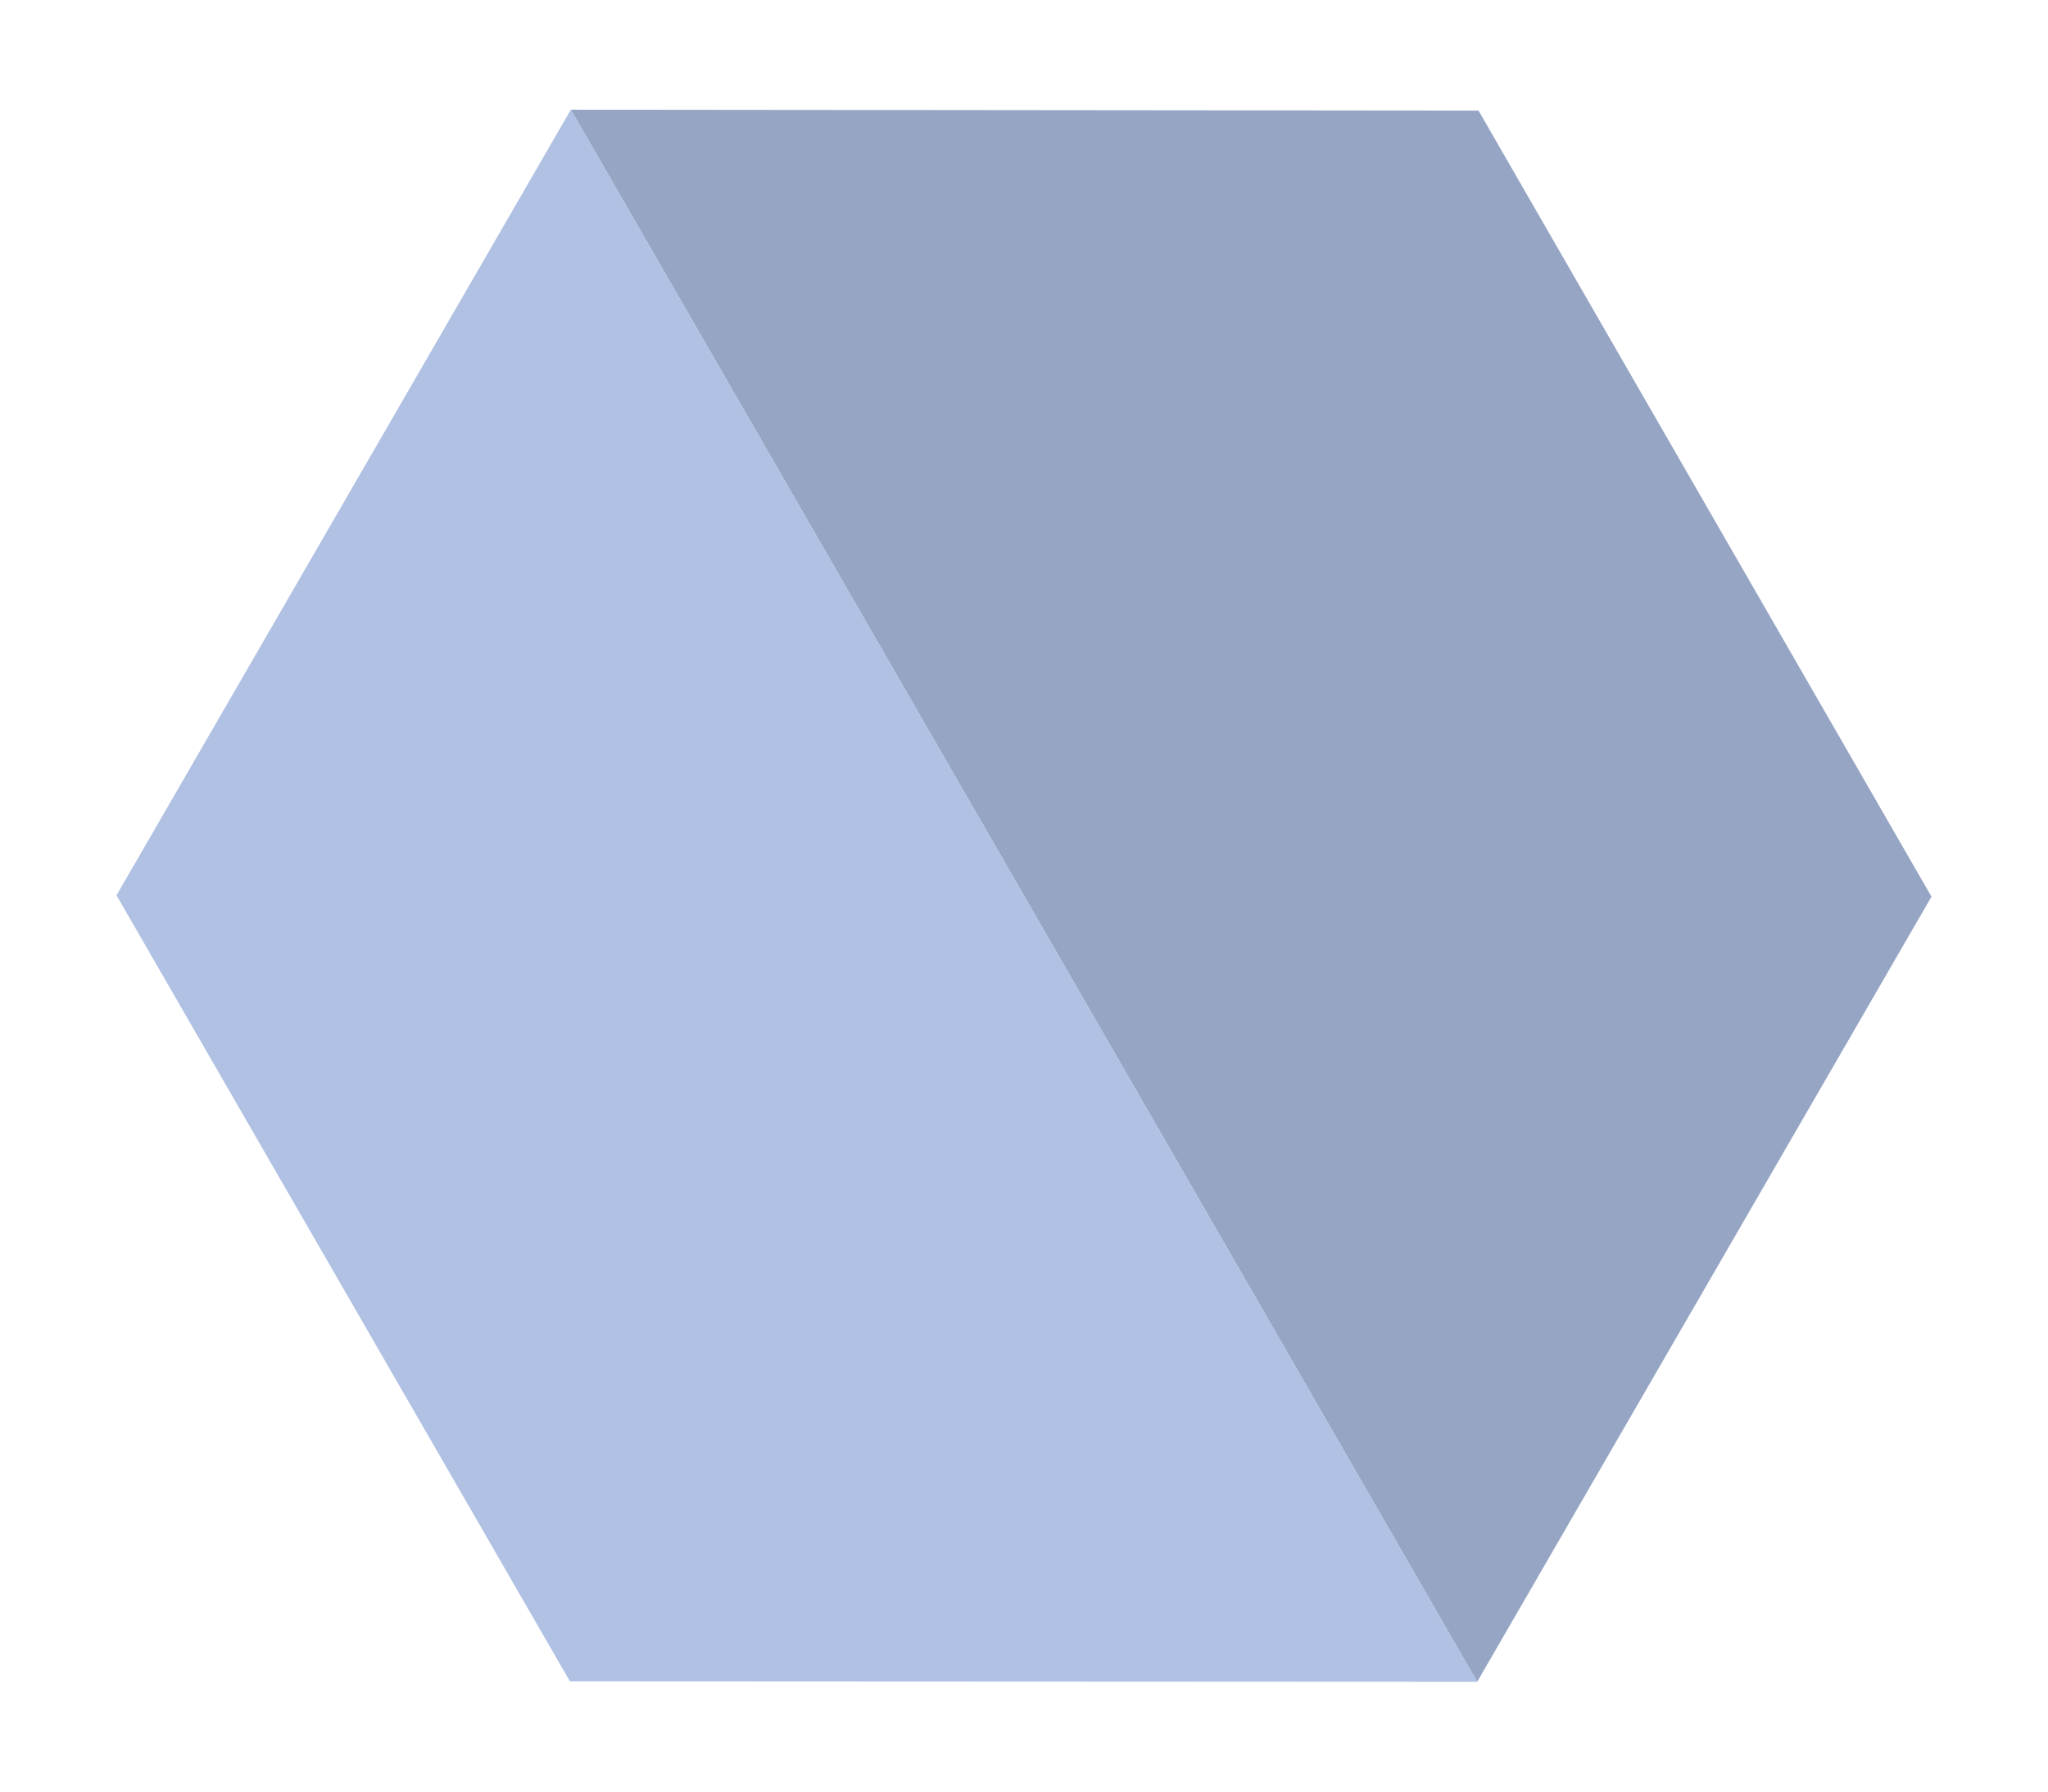
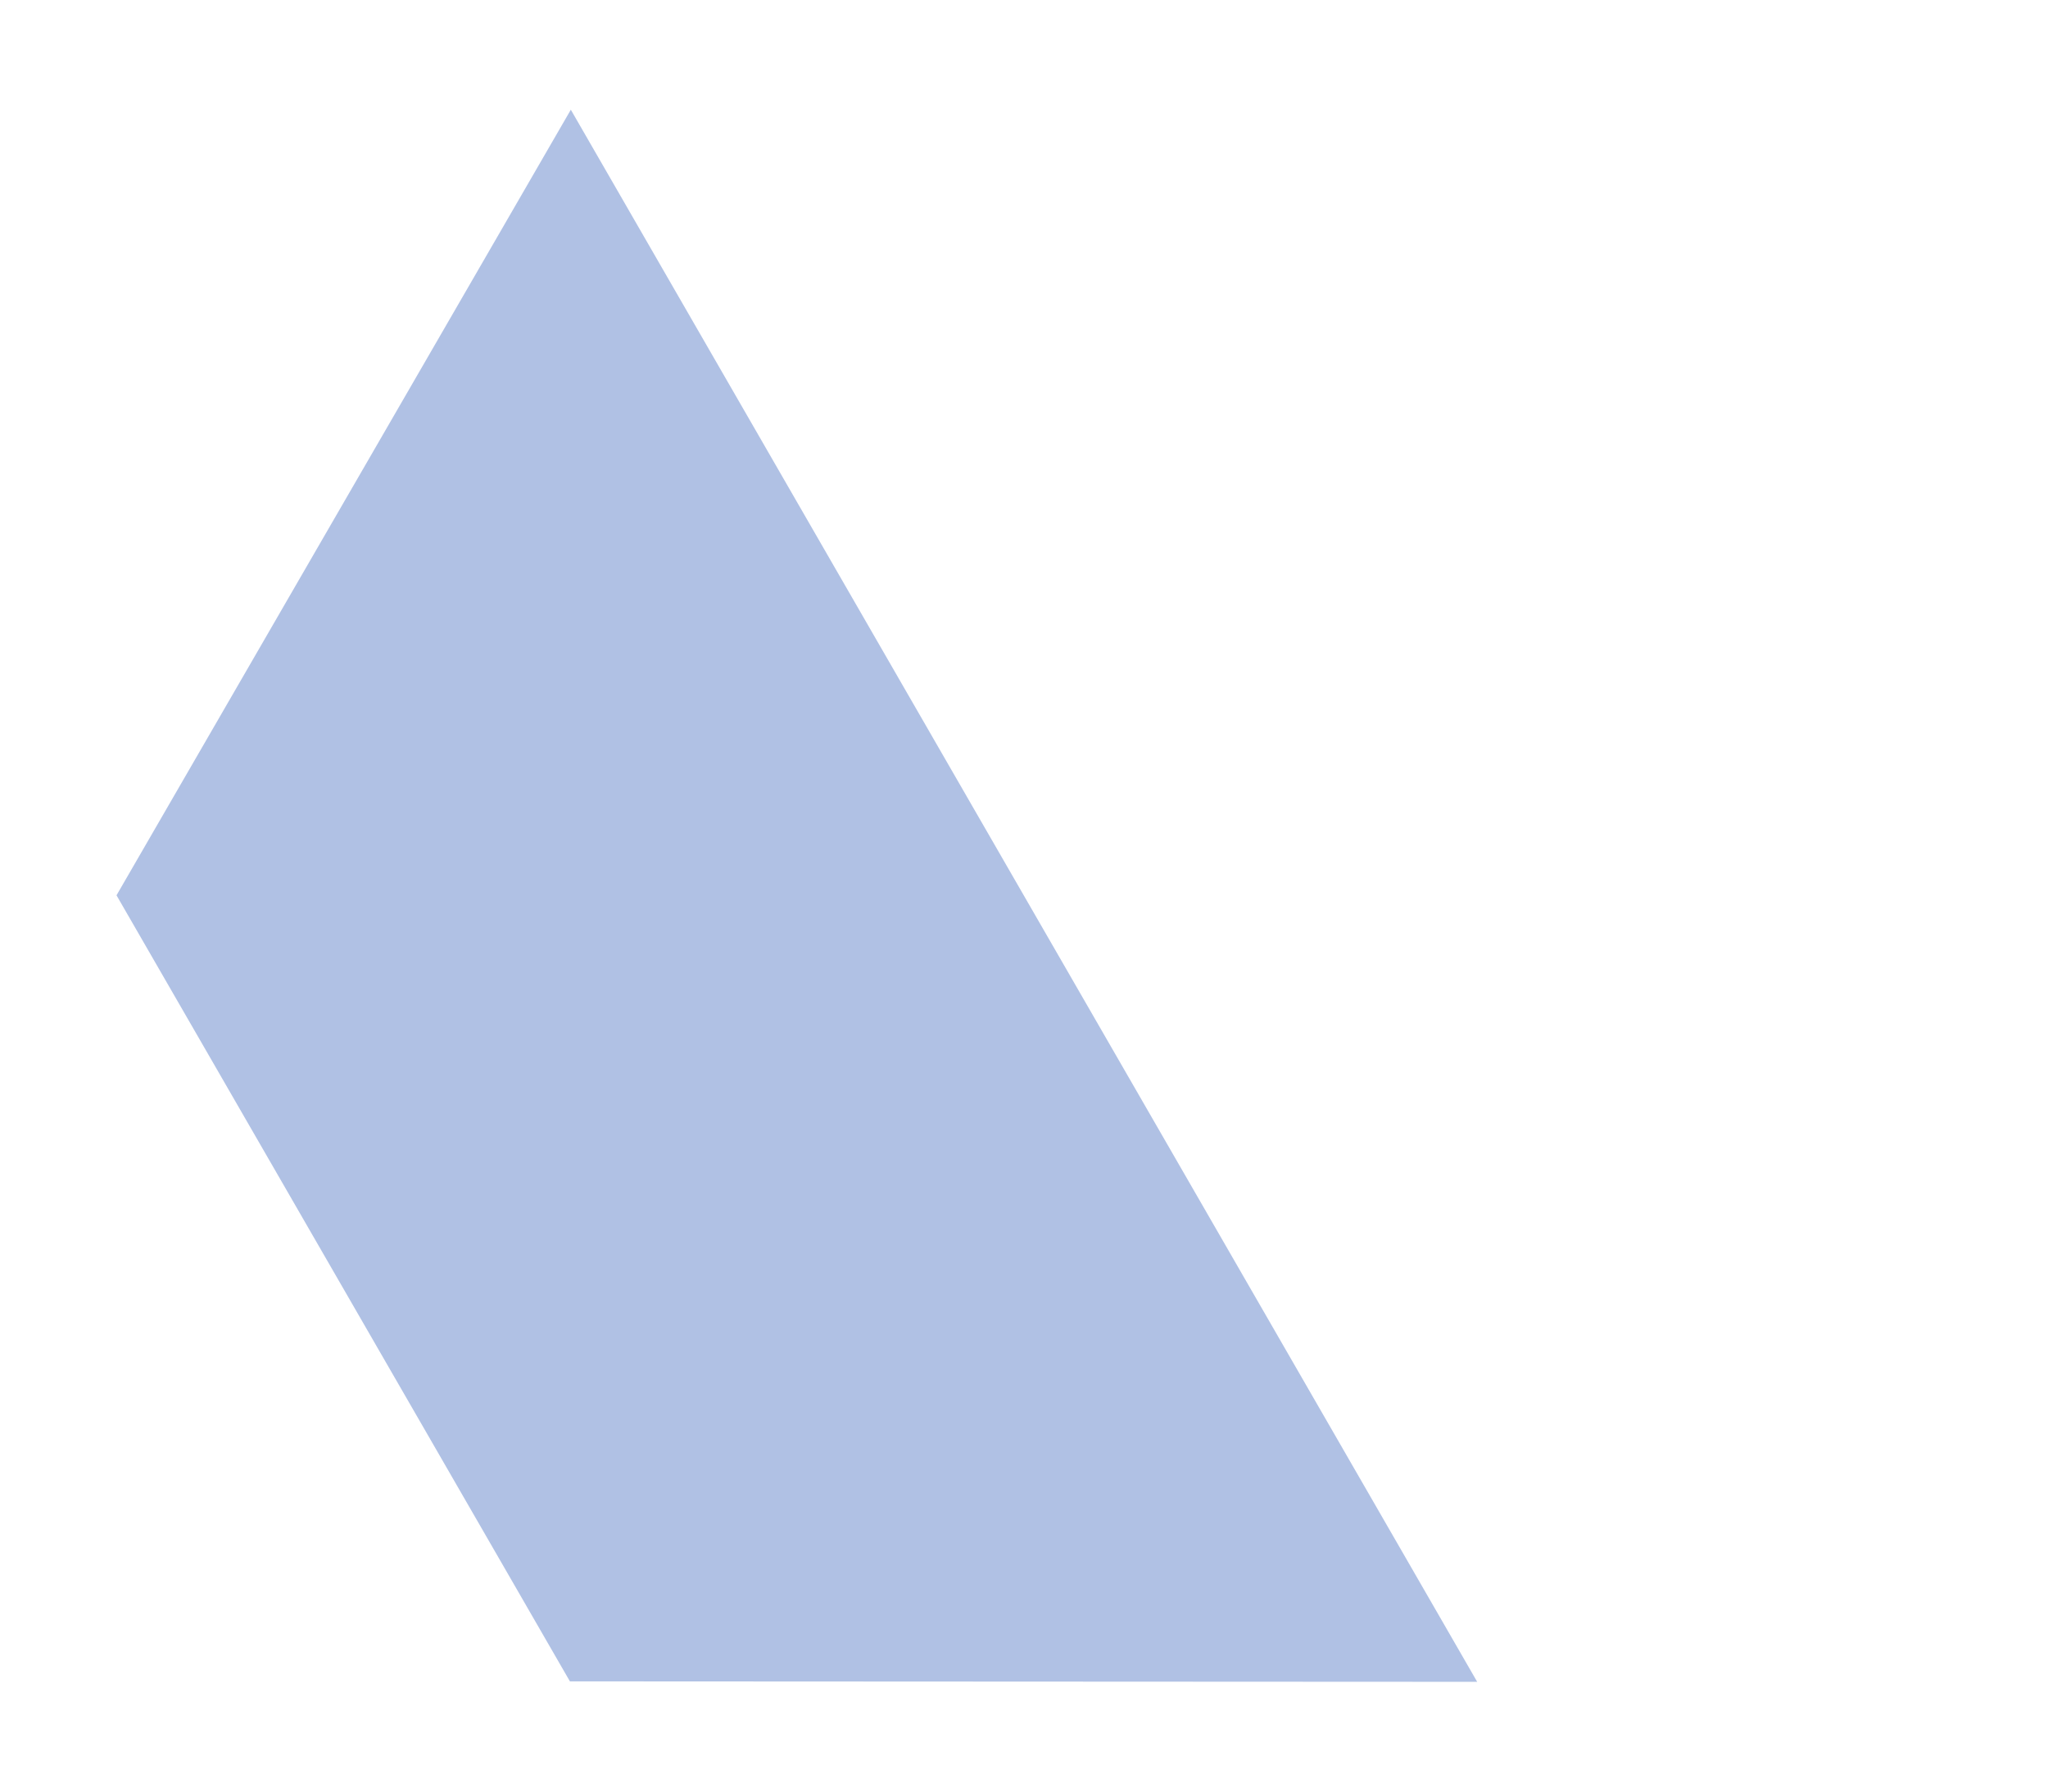
<svg xmlns="http://www.w3.org/2000/svg" id="Layer_1" data-name="Layer 1" viewBox="0 0 45.35 39.69">
  <defs>
    <style>.cls-1{fill:#96a5c4;}.cls-2{fill:#b0c1e4;}</style>
  </defs>
  <title>3</title>
-   <polygon class="cls-1" points="42.77 19.86 32.74 2.45 12.64 2.43 32.71 37.25 42.77 19.86" />
  <polygon class="cls-2" points="12.62 37.24 32.71 37.25 12.64 2.43 2.58 19.83 12.62 37.24" />
</svg>